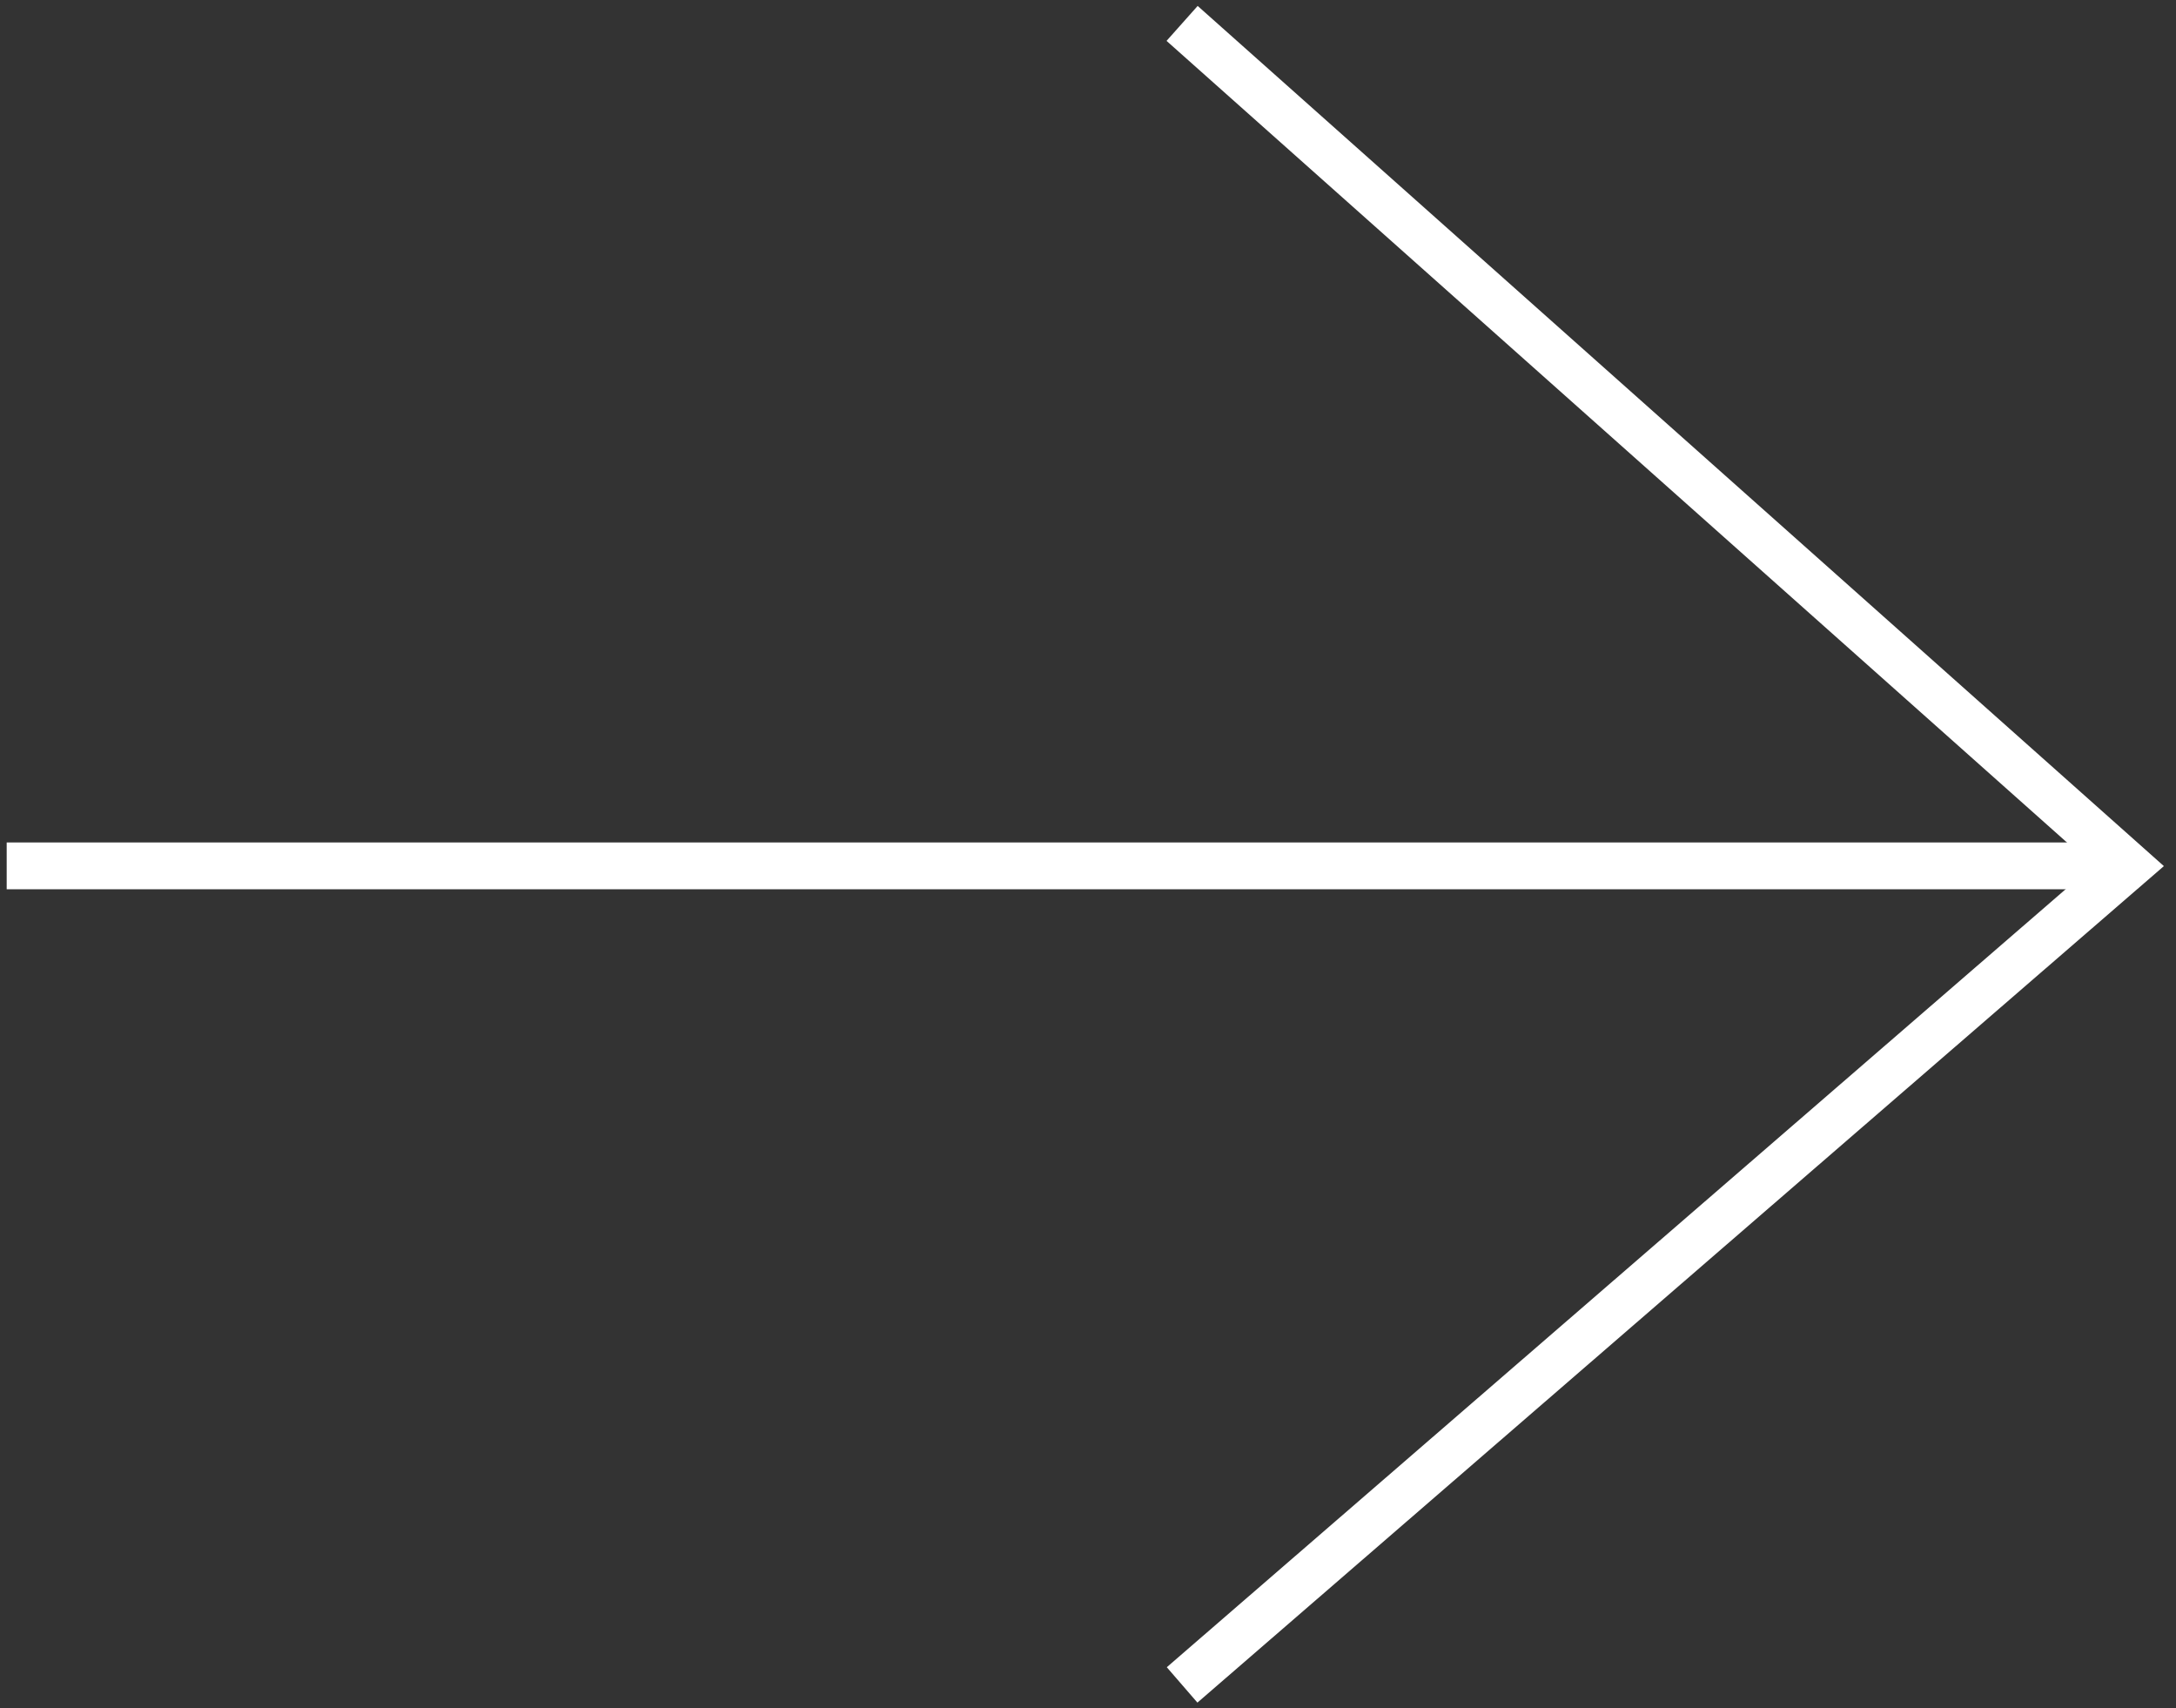
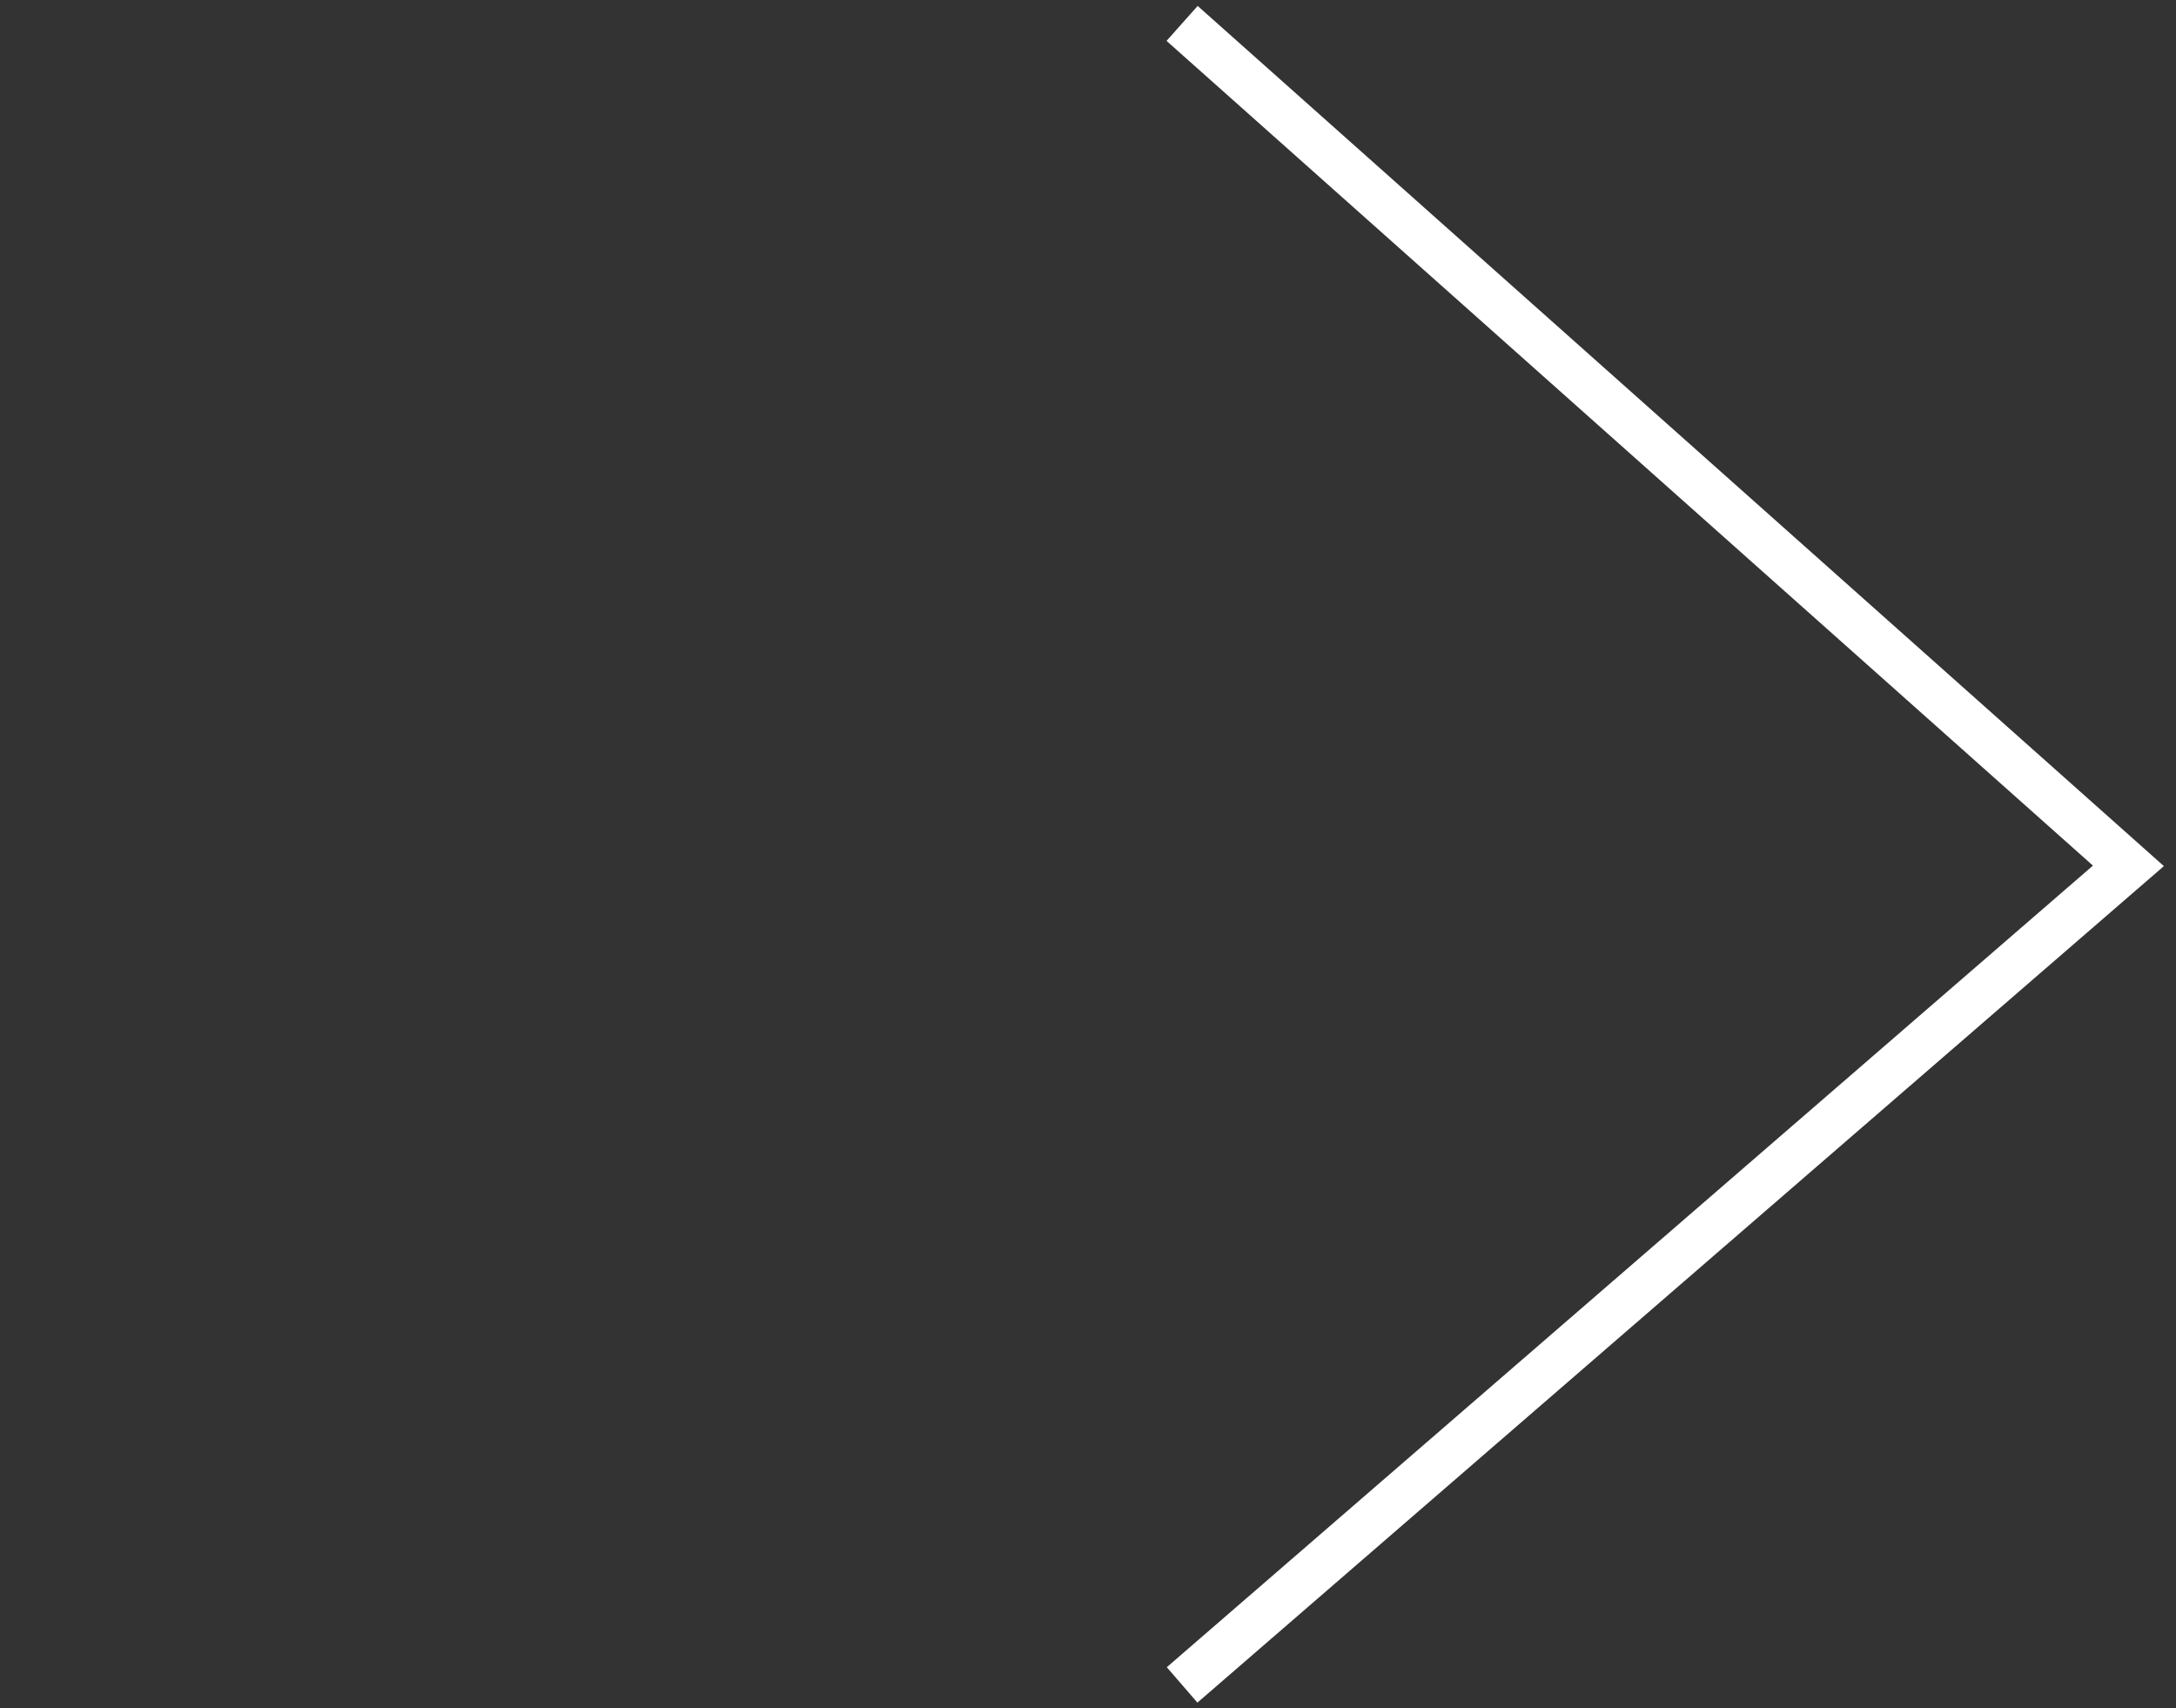
<svg xmlns="http://www.w3.org/2000/svg" width="93" height="73" viewBox="0 0 93 73" fill="none">
  <rect x="0" y="0" width="93" height="73" fill="#333333" stroke="none" />
  <path d="M50.522 1L90.966 37L50.522 72" stroke="white" stroke-width="2" />
-   <path d="M0.286 37H90.957" stroke="white" stroke-width="2" />
</svg>